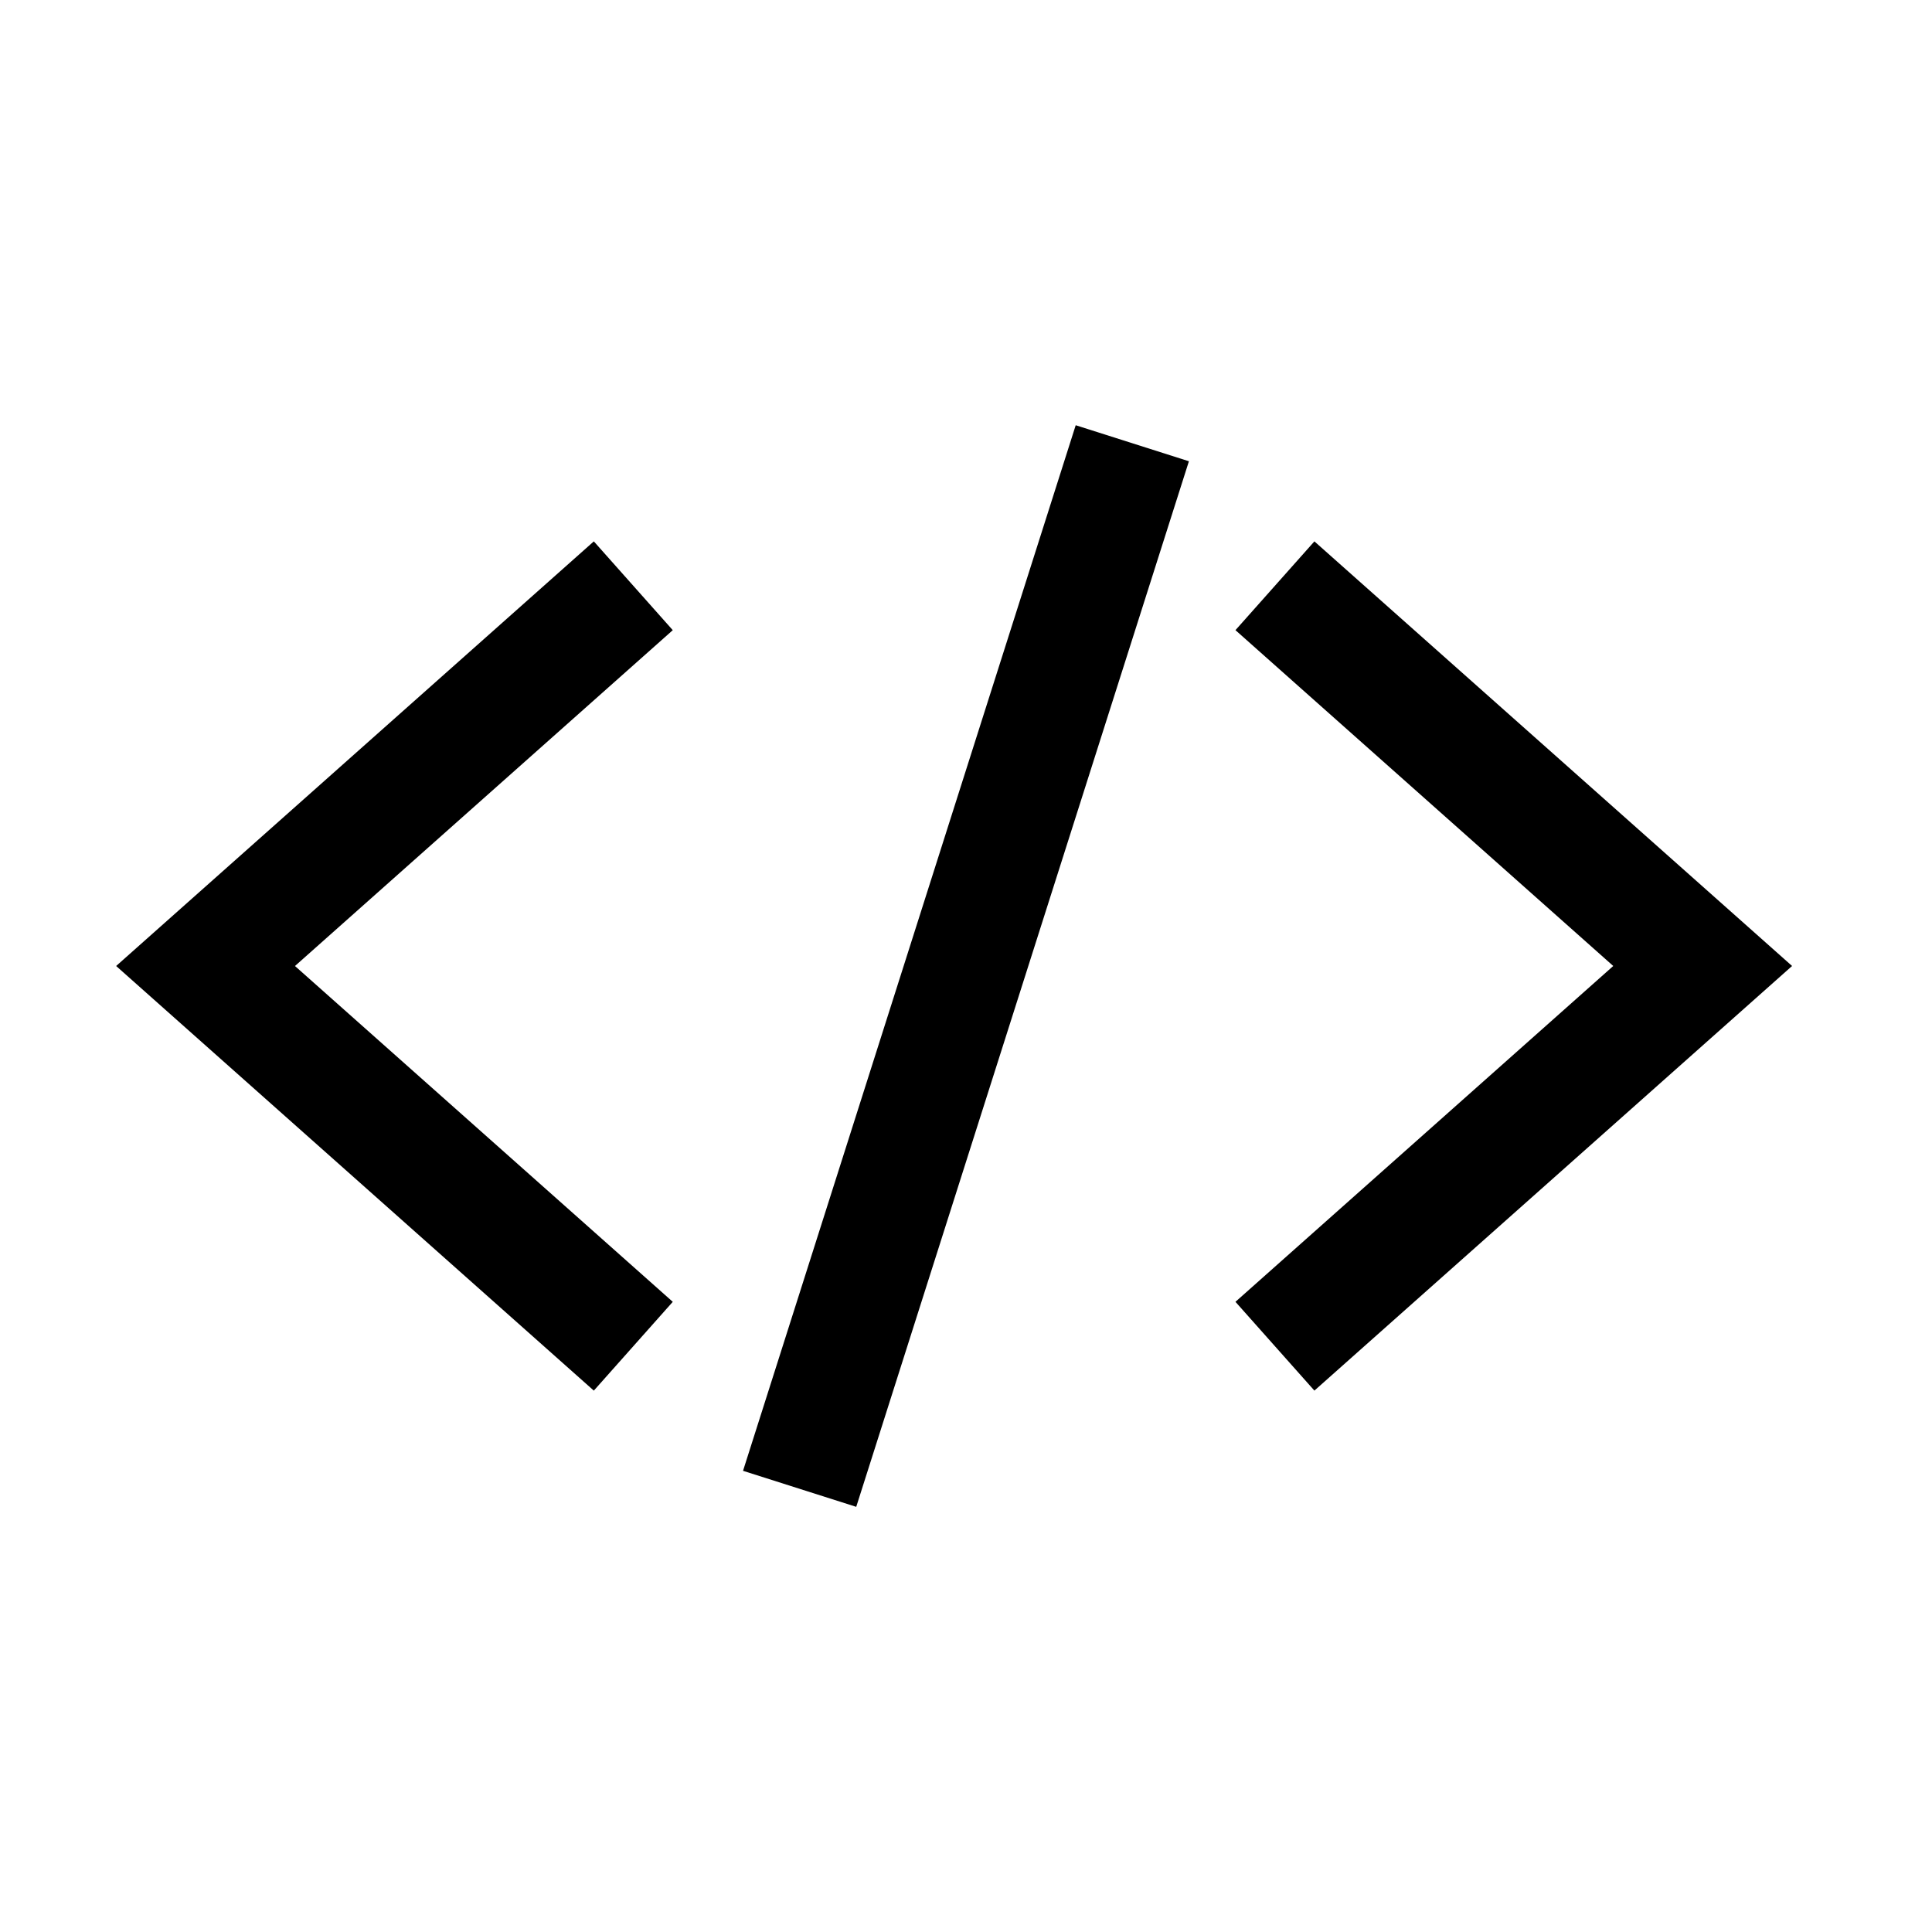
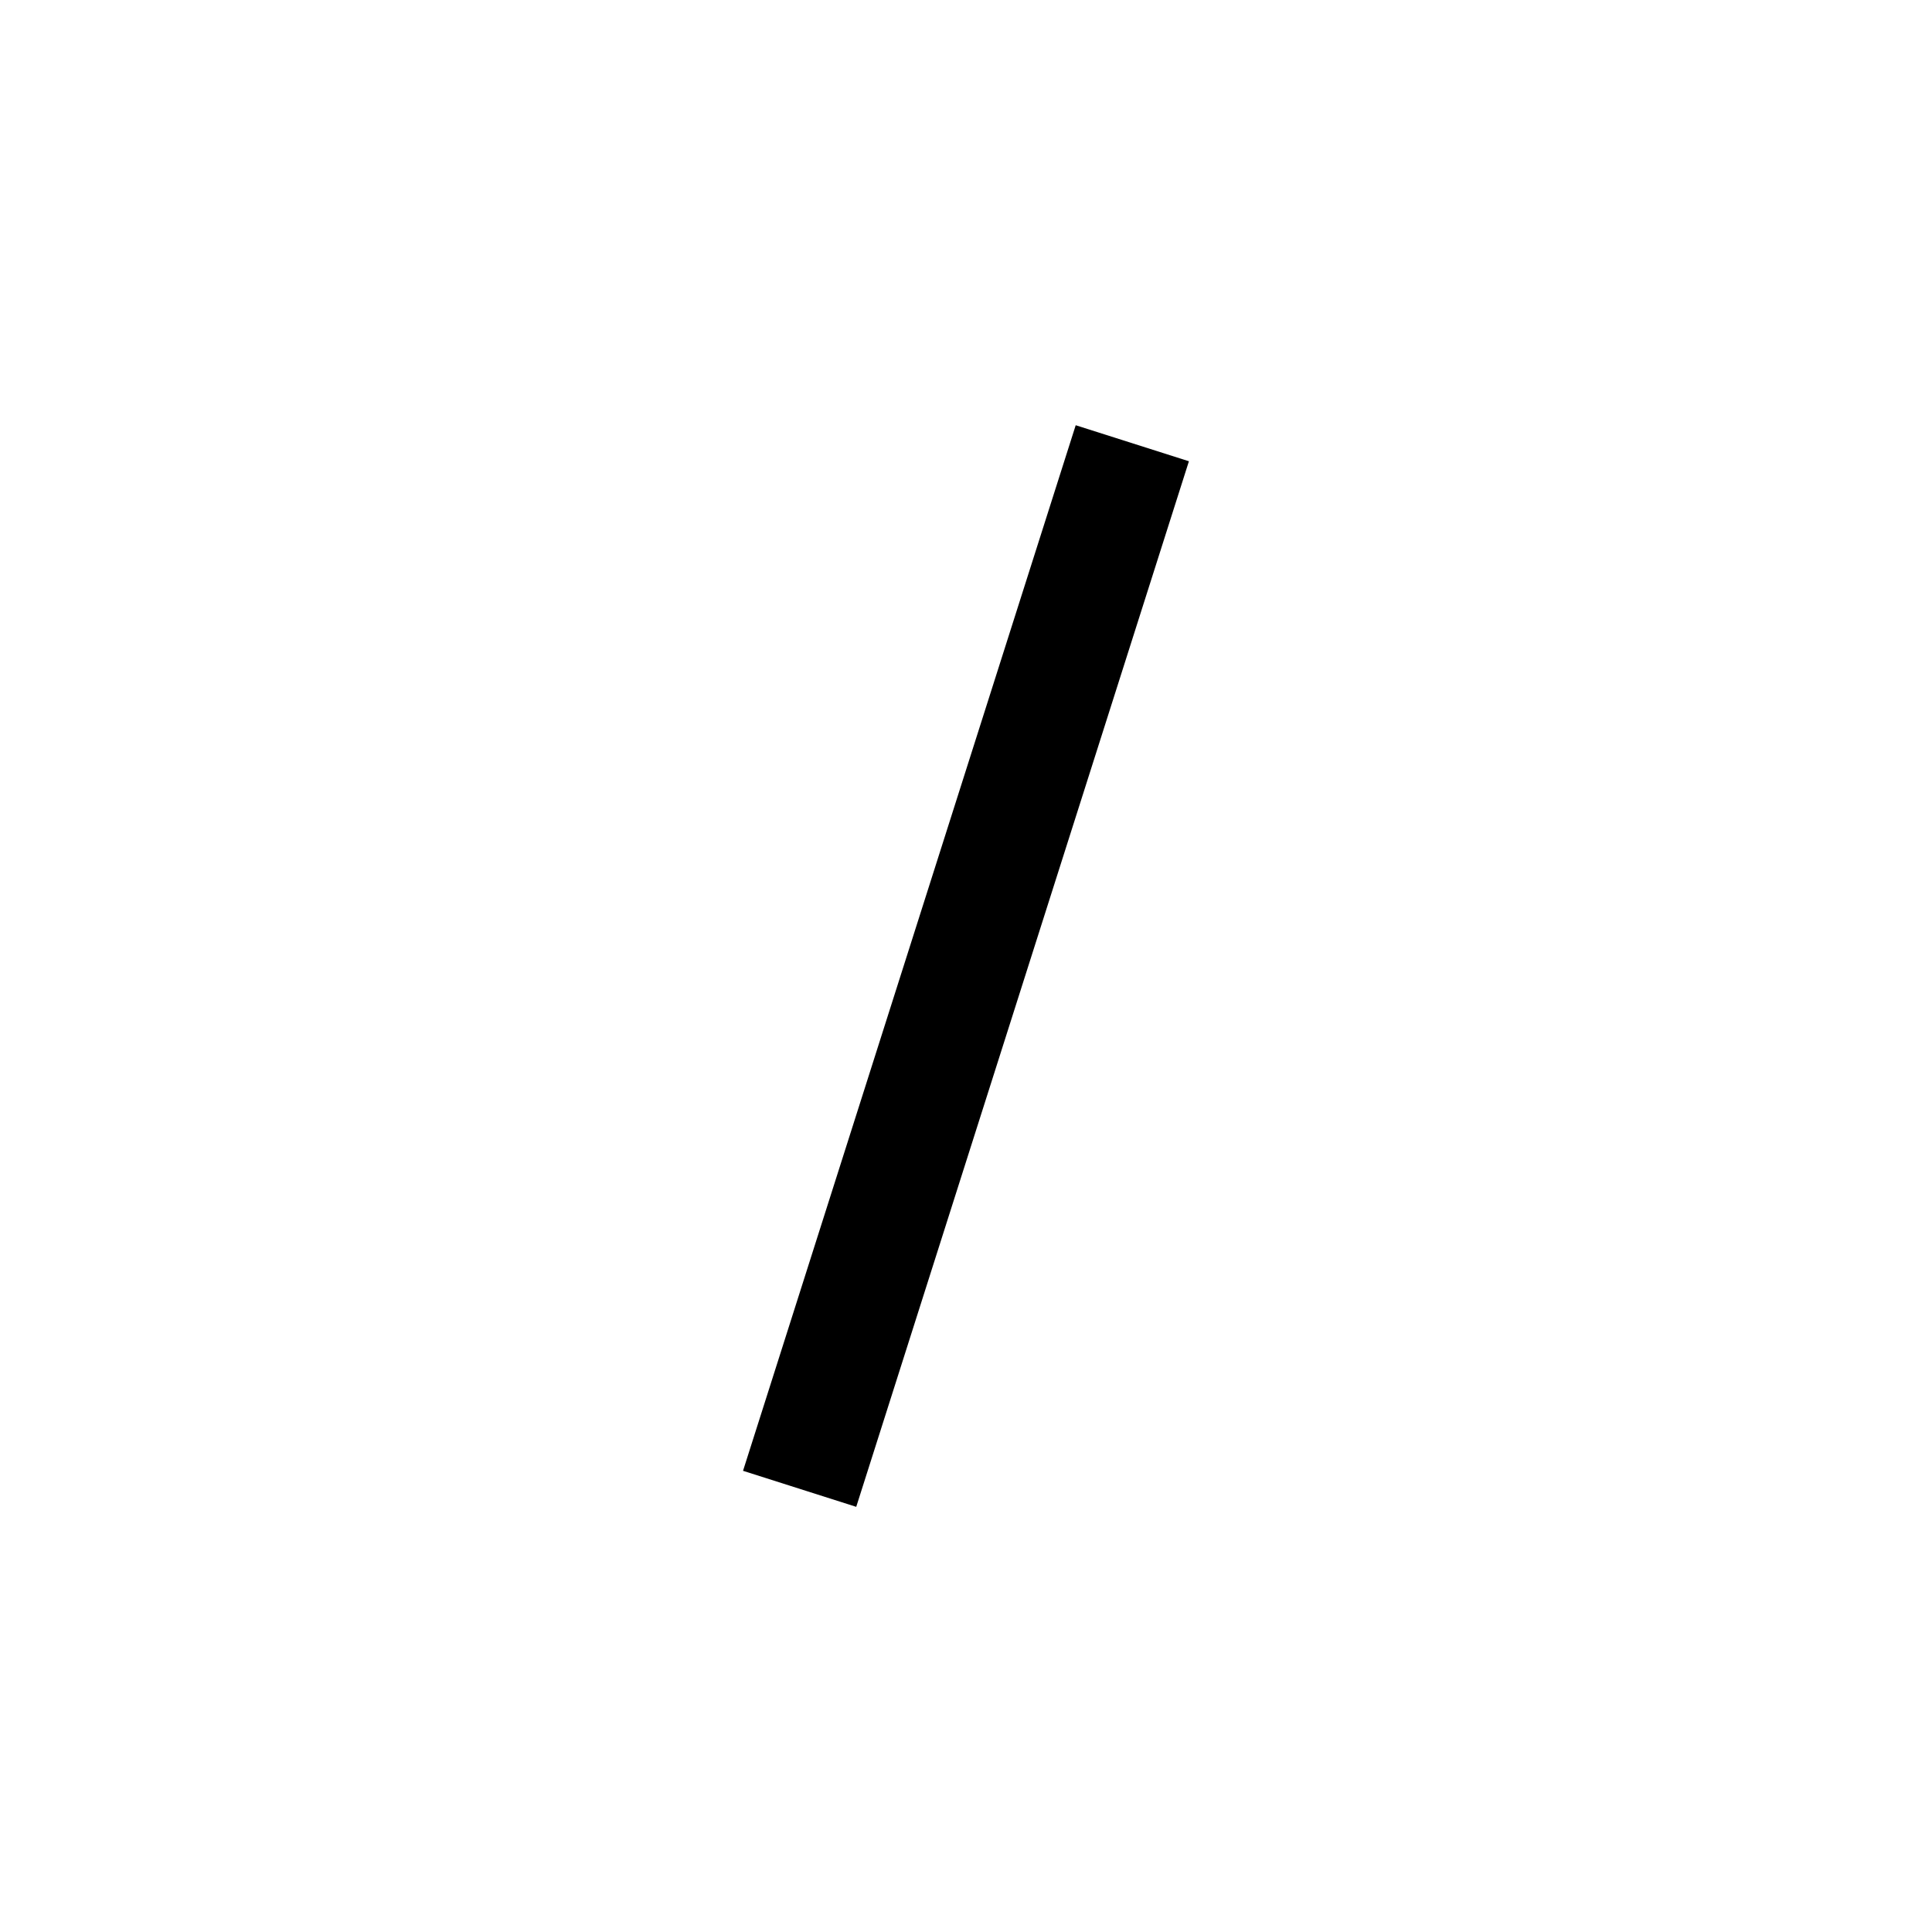
<svg xmlns="http://www.w3.org/2000/svg" fill="#000000" width="800px" height="800px" version="1.1" viewBox="144 144 512 512">
  <g>
-     <path d="m492.33 287.47-20.922 23.527 100.12 89-100.12 88.996 20.922 23.531 126.59-112.53z" />
-     <path d="m301.37 287.47-126.59 112.53 126.59 112.53 20.922-23.531-100.12-88.996 100.12-89z" />
    <path d="m340.91 533.78 88.164-277.09 30 9.547-88.164 277.09z" />
  </g>
</svg>